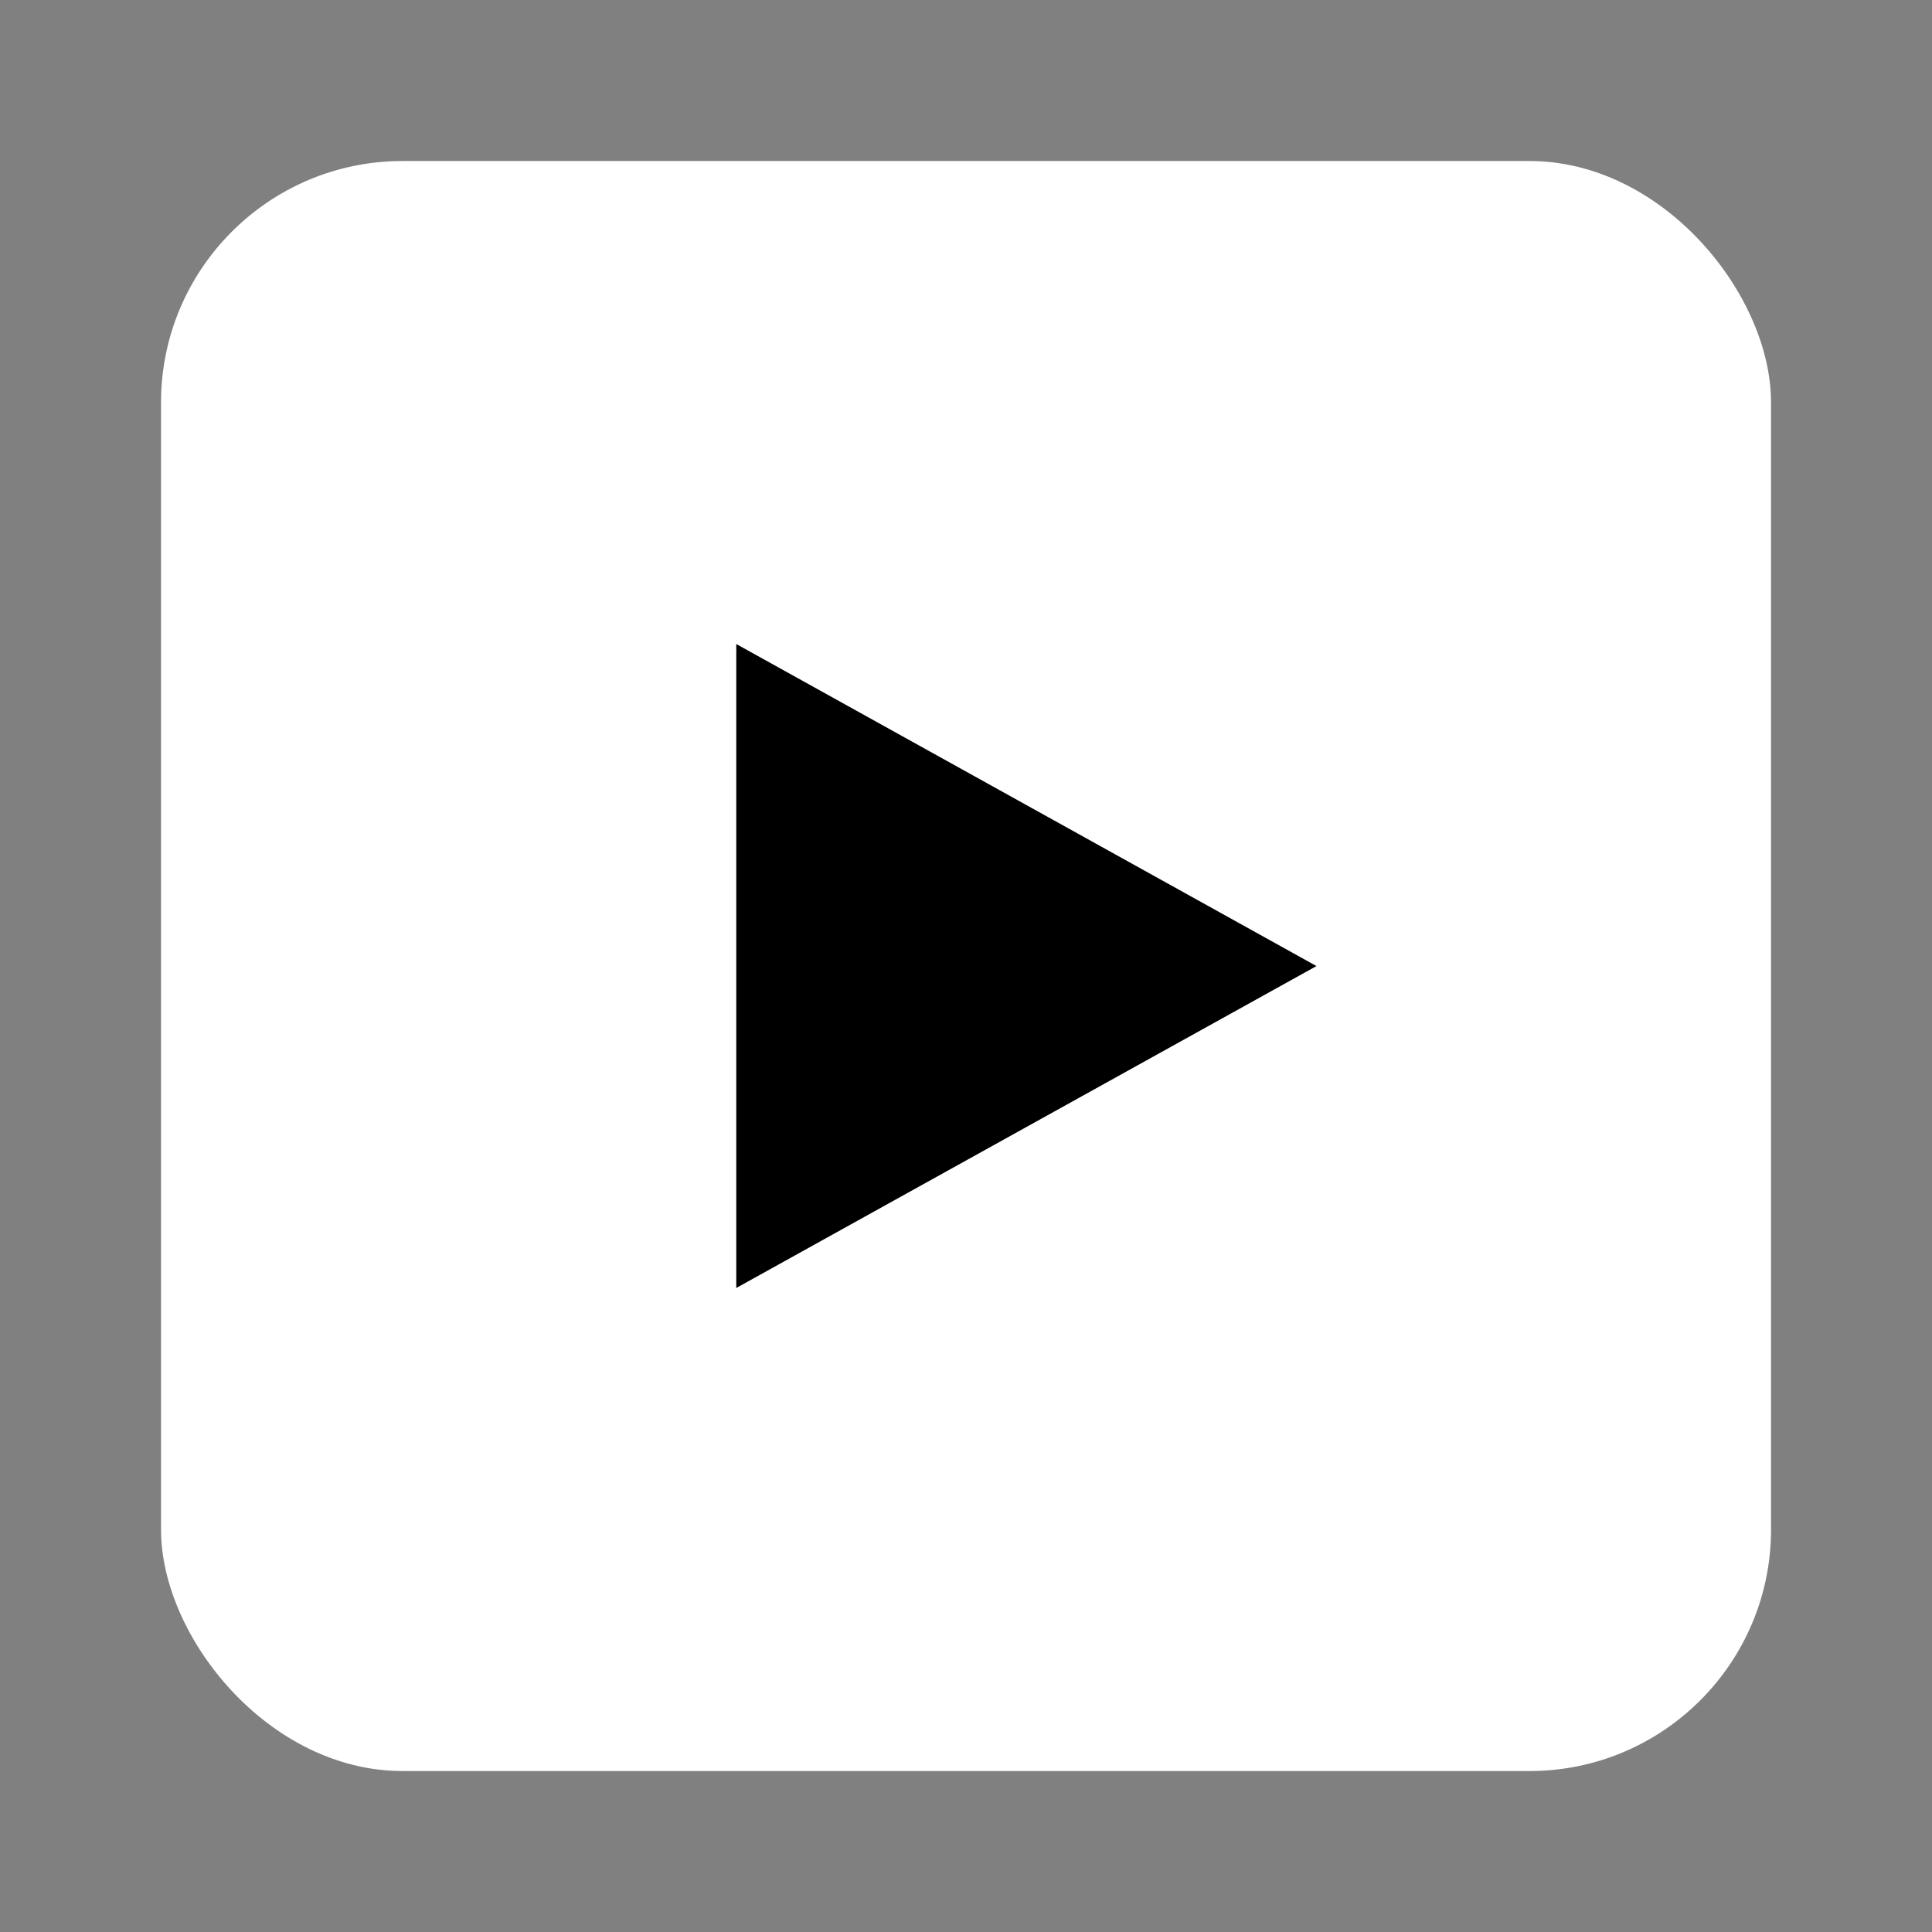
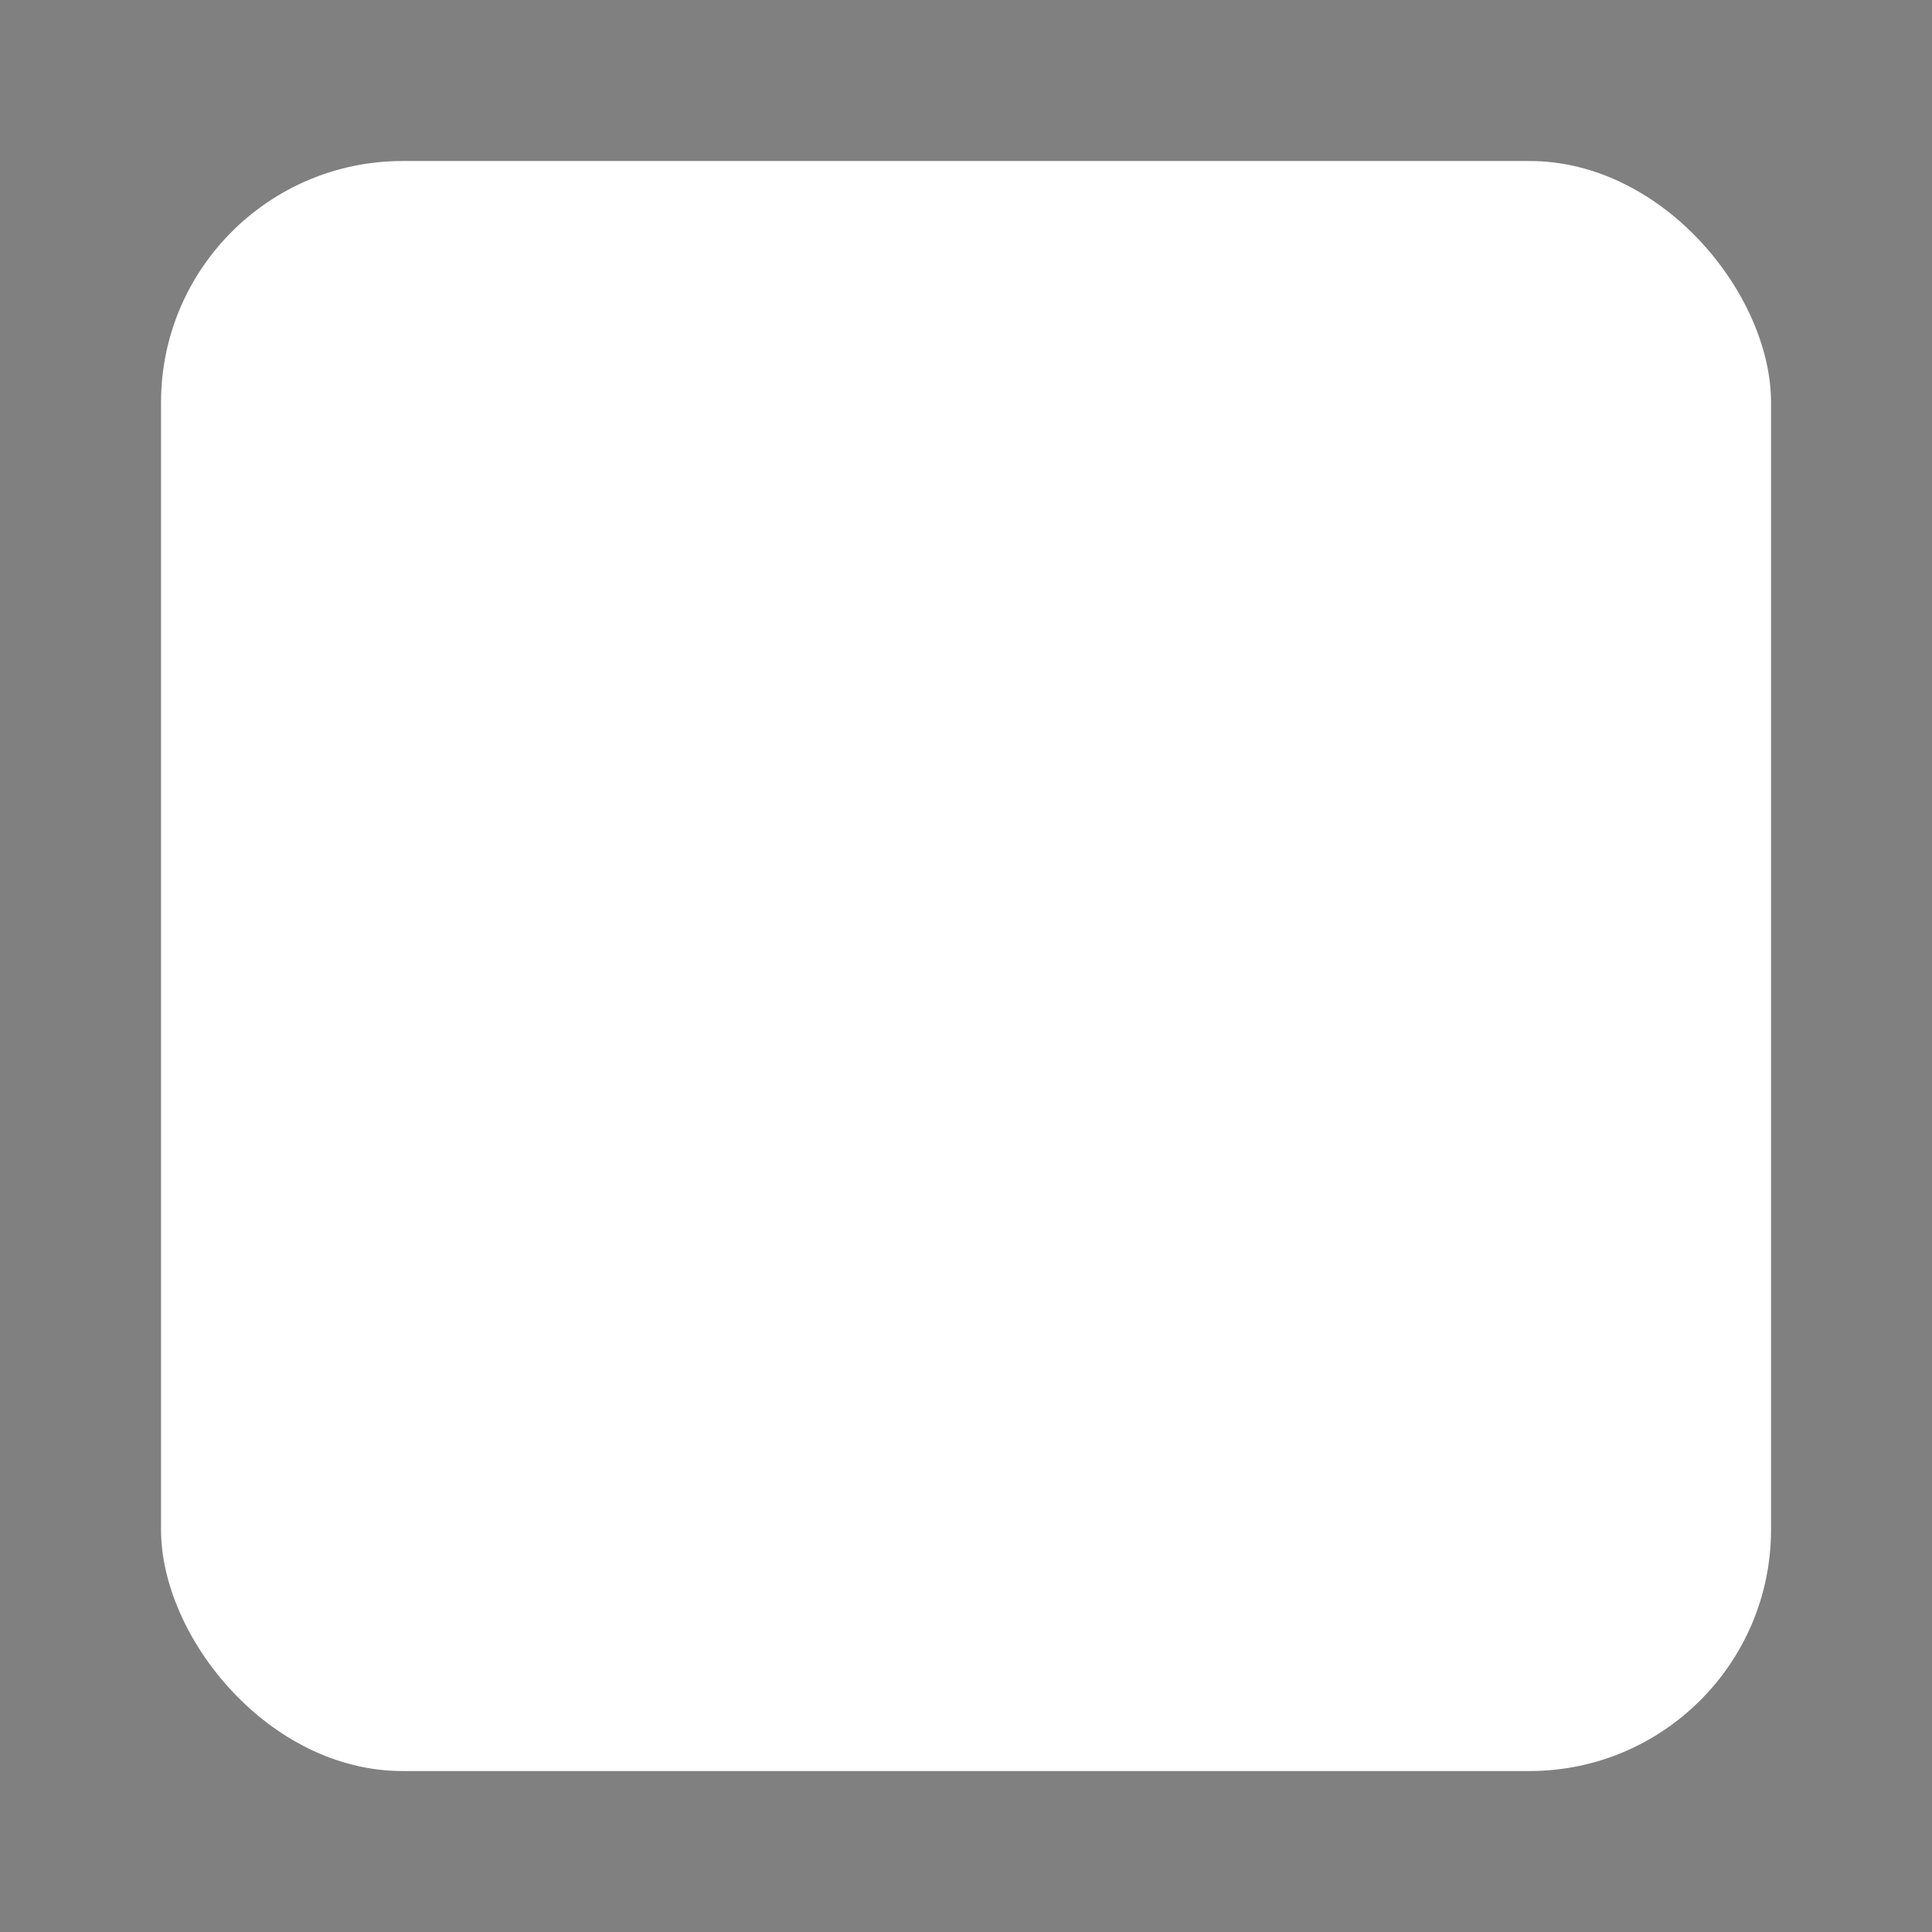
<svg xmlns="http://www.w3.org/2000/svg" width="32" height="32" viewBox="0 0 32 32" fill="none">
  <rect x="0" y="0" width="32" height="32" fill="#808080" stroke="none" />
  <rect x="2.667" y="2.667" width="26.667" height="26.667" rx="4" fill="white" />
-   <path d="M12.195 21.333V10.667L21.805 16.001L12.195 21.333Z" fill="black" />
</svg>